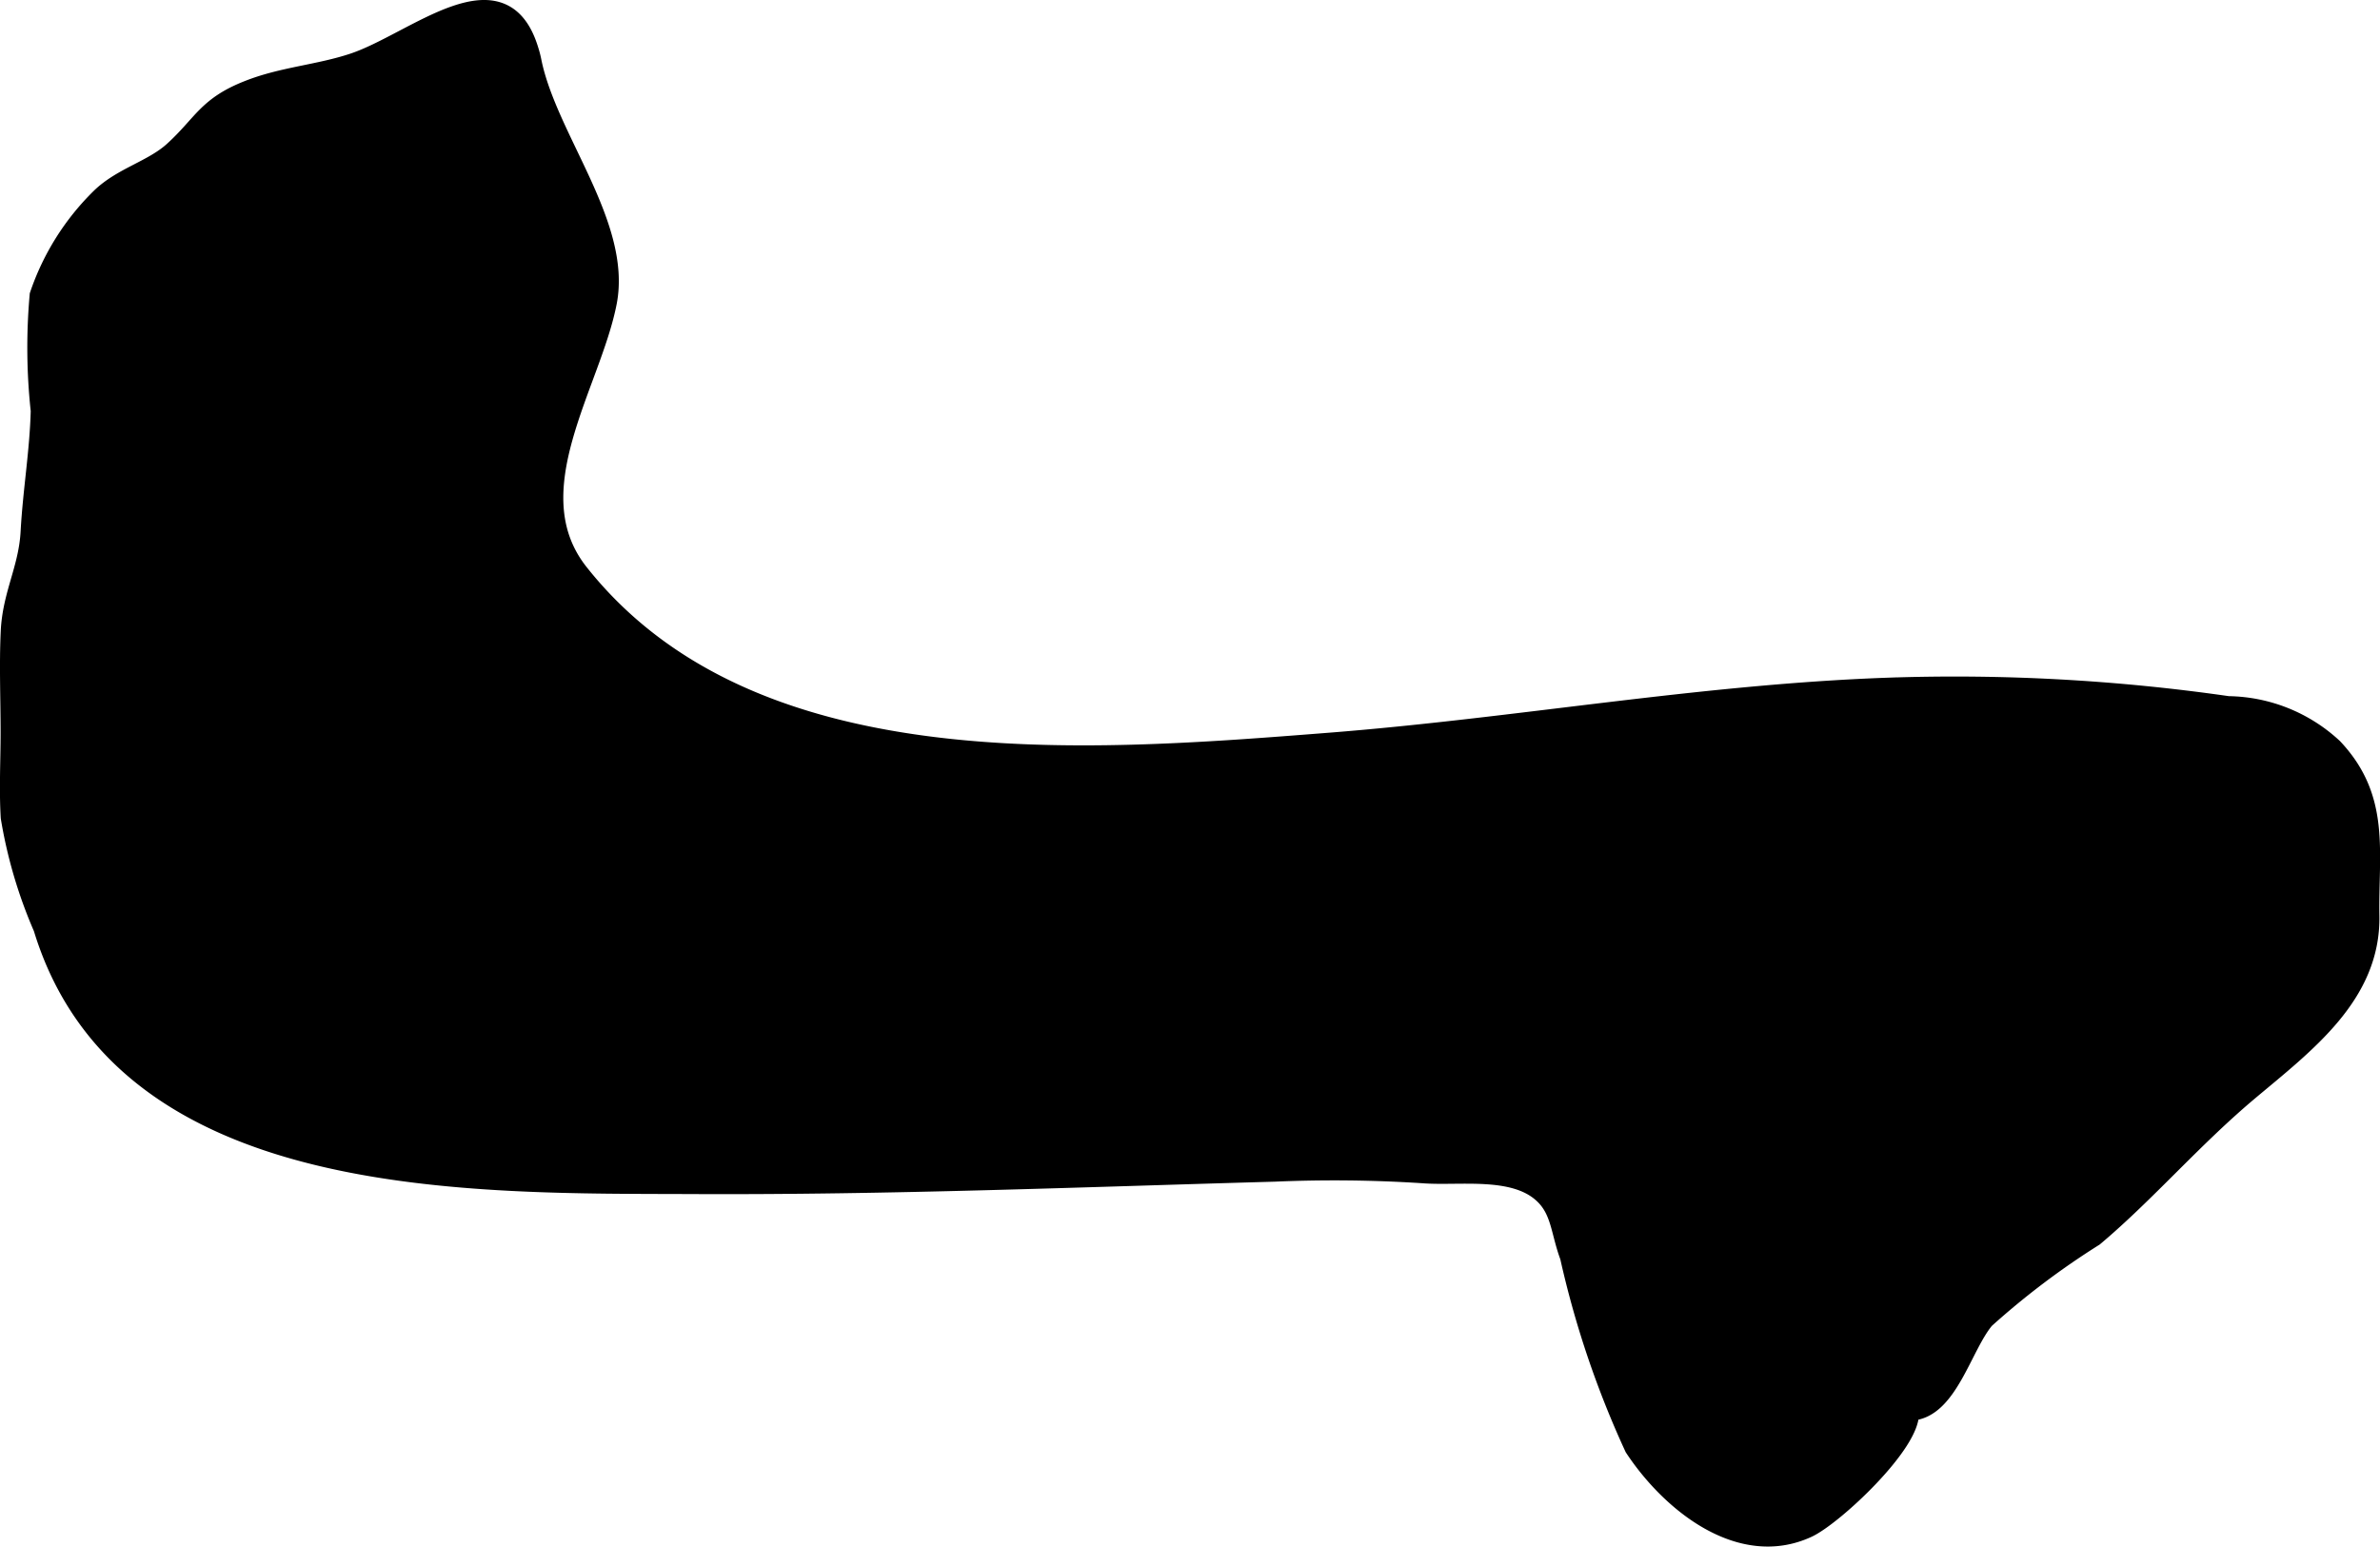
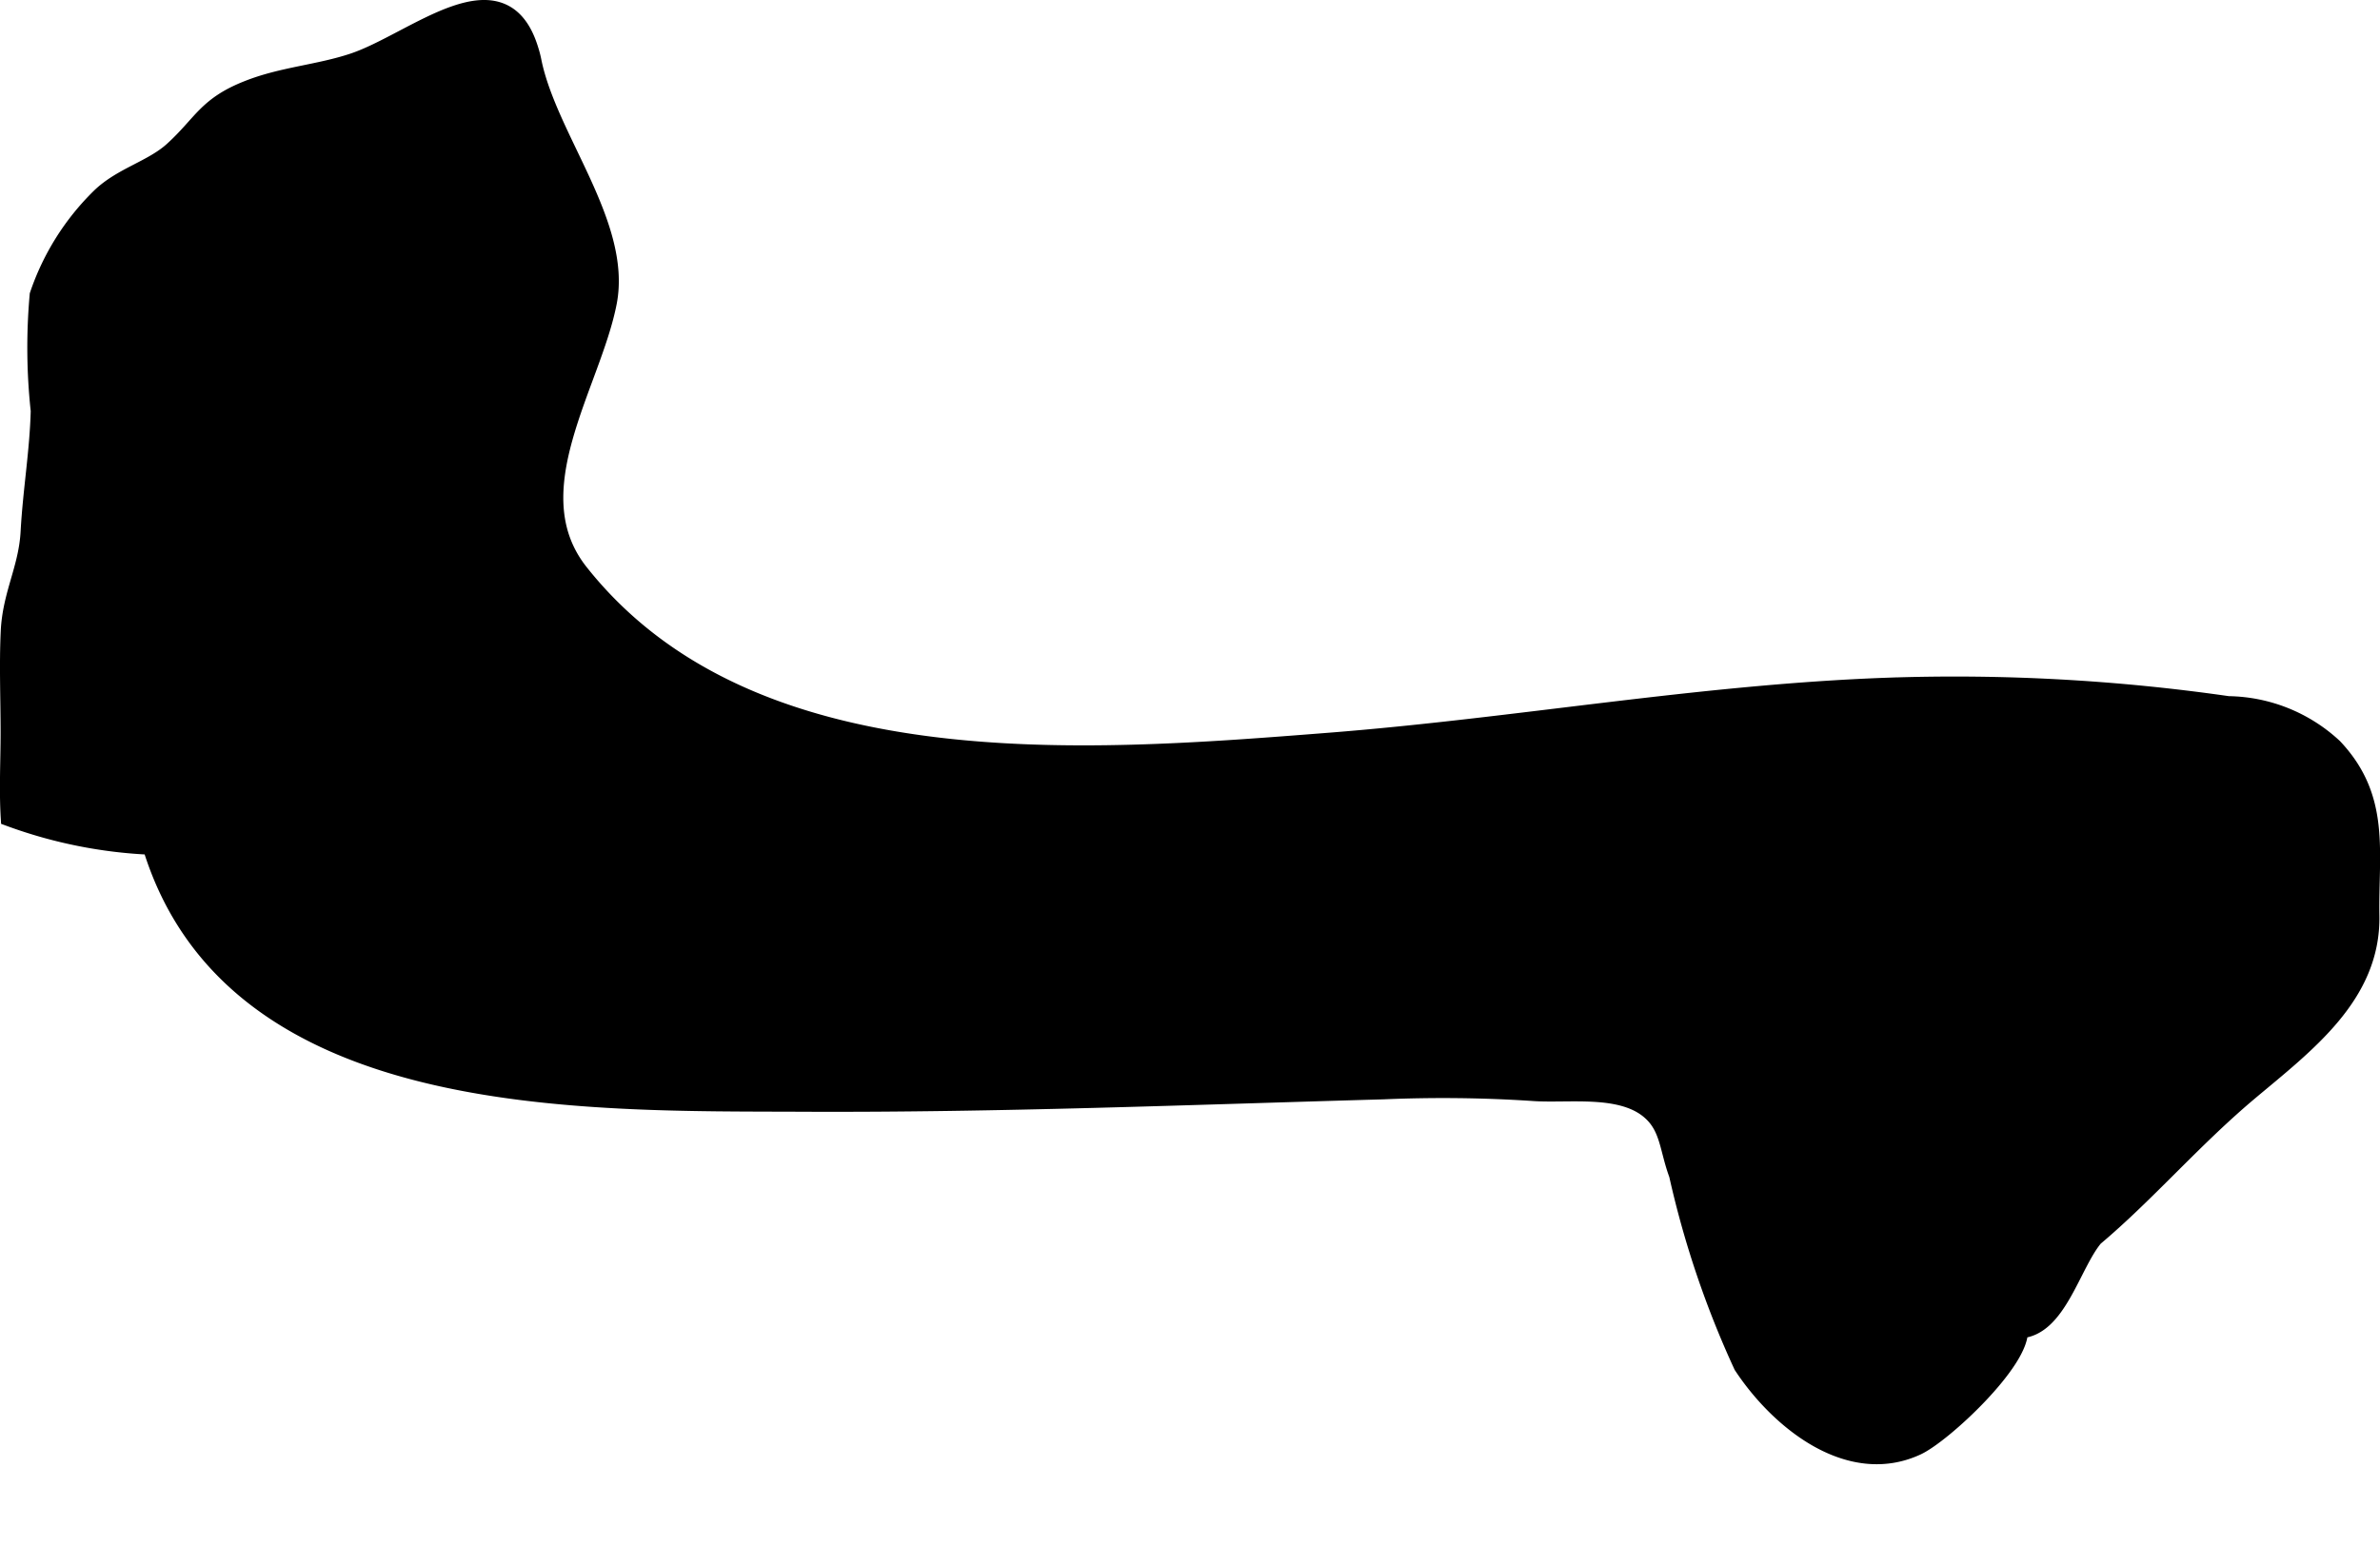
<svg xmlns="http://www.w3.org/2000/svg" version="1.1" width="6.966mm" height="4.527mm" viewBox="0 0 19.745 12.831">
  <defs>
    <style type="text/css">
      .a {
        stroke: #000;
        stroke-miterlimit: 10;
        stroke-width: 0.15px;
        fill-rule: evenodd;
      }
    </style>
  </defs>
-   <path class="a" d="M4.393.414c.01.031.019.065.026.102.132.634.746,1.349.624,1.989-.131.683-.766,1.57-.238,2.242,1.415,1.791,4.199,1.565,6.216,1.407,1.551-.121,3.079-.401,4.639-.457a15.94,15.94,0,0,1,2.825.153,1.309,1.309,0,0,1,.875.351c.4.424.296.866.305,1.397.011.655-.531,1.059-1.004,1.456-.465.39-.856.849-1.286,1.21a6.554,6.554,0,0,0-.904.683c-.189.223-.306.756-.626.764.025.257-.629.87-.849.971-.556.256-1.136-.206-1.443-.671a7.879,7.879,0,0,1-.536-1.585c-.078-.208-.072-.387-.222-.522-.243-.221-.694-.139-.993-.163a11.432,11.432,0,0,0-1.228-.013c-1.602.045-3.201.11-4.803.103-1.851-.008-4.748.073-5.419-2.132A3.881,3.881,0,0,1,.081,6.781c-.014-.234-.001-.472-.001-.706,0-.277-.012-.557.001-.834C.095,4.928.23,4.718.246,4.41c.019-.342.075-.663.084-1.002a4.862,4.862,0,0,1-.009-.96,2.065,2.065,0,0,1,.51-.812c.179-.174.434-.232.605-.388.244-.222.276-.37.622-.506.287-.114.591-.131.878-.228C3.442.343,4.169-.322,4.393.414Z" />
+   <path class="a" d="M4.393.414c.01.031.019.065.026.102.132.634.746,1.349.624,1.989-.131.683-.766,1.57-.238,2.242,1.415,1.791,4.199,1.565,6.216,1.407,1.551-.121,3.079-.401,4.639-.457a15.94,15.94,0,0,1,2.825.153,1.309,1.309,0,0,1,.875.351c.4.424.296.866.305,1.397.011.655-.531,1.059-1.004,1.456-.465.39-.856.849-1.286,1.21c-.189.223-.306.756-.626.764.025.257-.629.87-.849.971-.556.256-1.136-.206-1.443-.671a7.879,7.879,0,0,1-.536-1.585c-.078-.208-.072-.387-.222-.522-.243-.221-.694-.139-.993-.163a11.432,11.432,0,0,0-1.228-.013c-1.602.045-3.201.11-4.803.103-1.851-.008-4.748.073-5.419-2.132A3.881,3.881,0,0,1,.081,6.781c-.014-.234-.001-.472-.001-.706,0-.277-.012-.557.001-.834C.095,4.928.23,4.718.246,4.41c.019-.342.075-.663.084-1.002a4.862,4.862,0,0,1-.009-.96,2.065,2.065,0,0,1,.51-.812c.179-.174.434-.232.605-.388.244-.222.276-.37.622-.506.287-.114.591-.131.878-.228C3.442.343,4.169-.322,4.393.414Z" />
</svg>